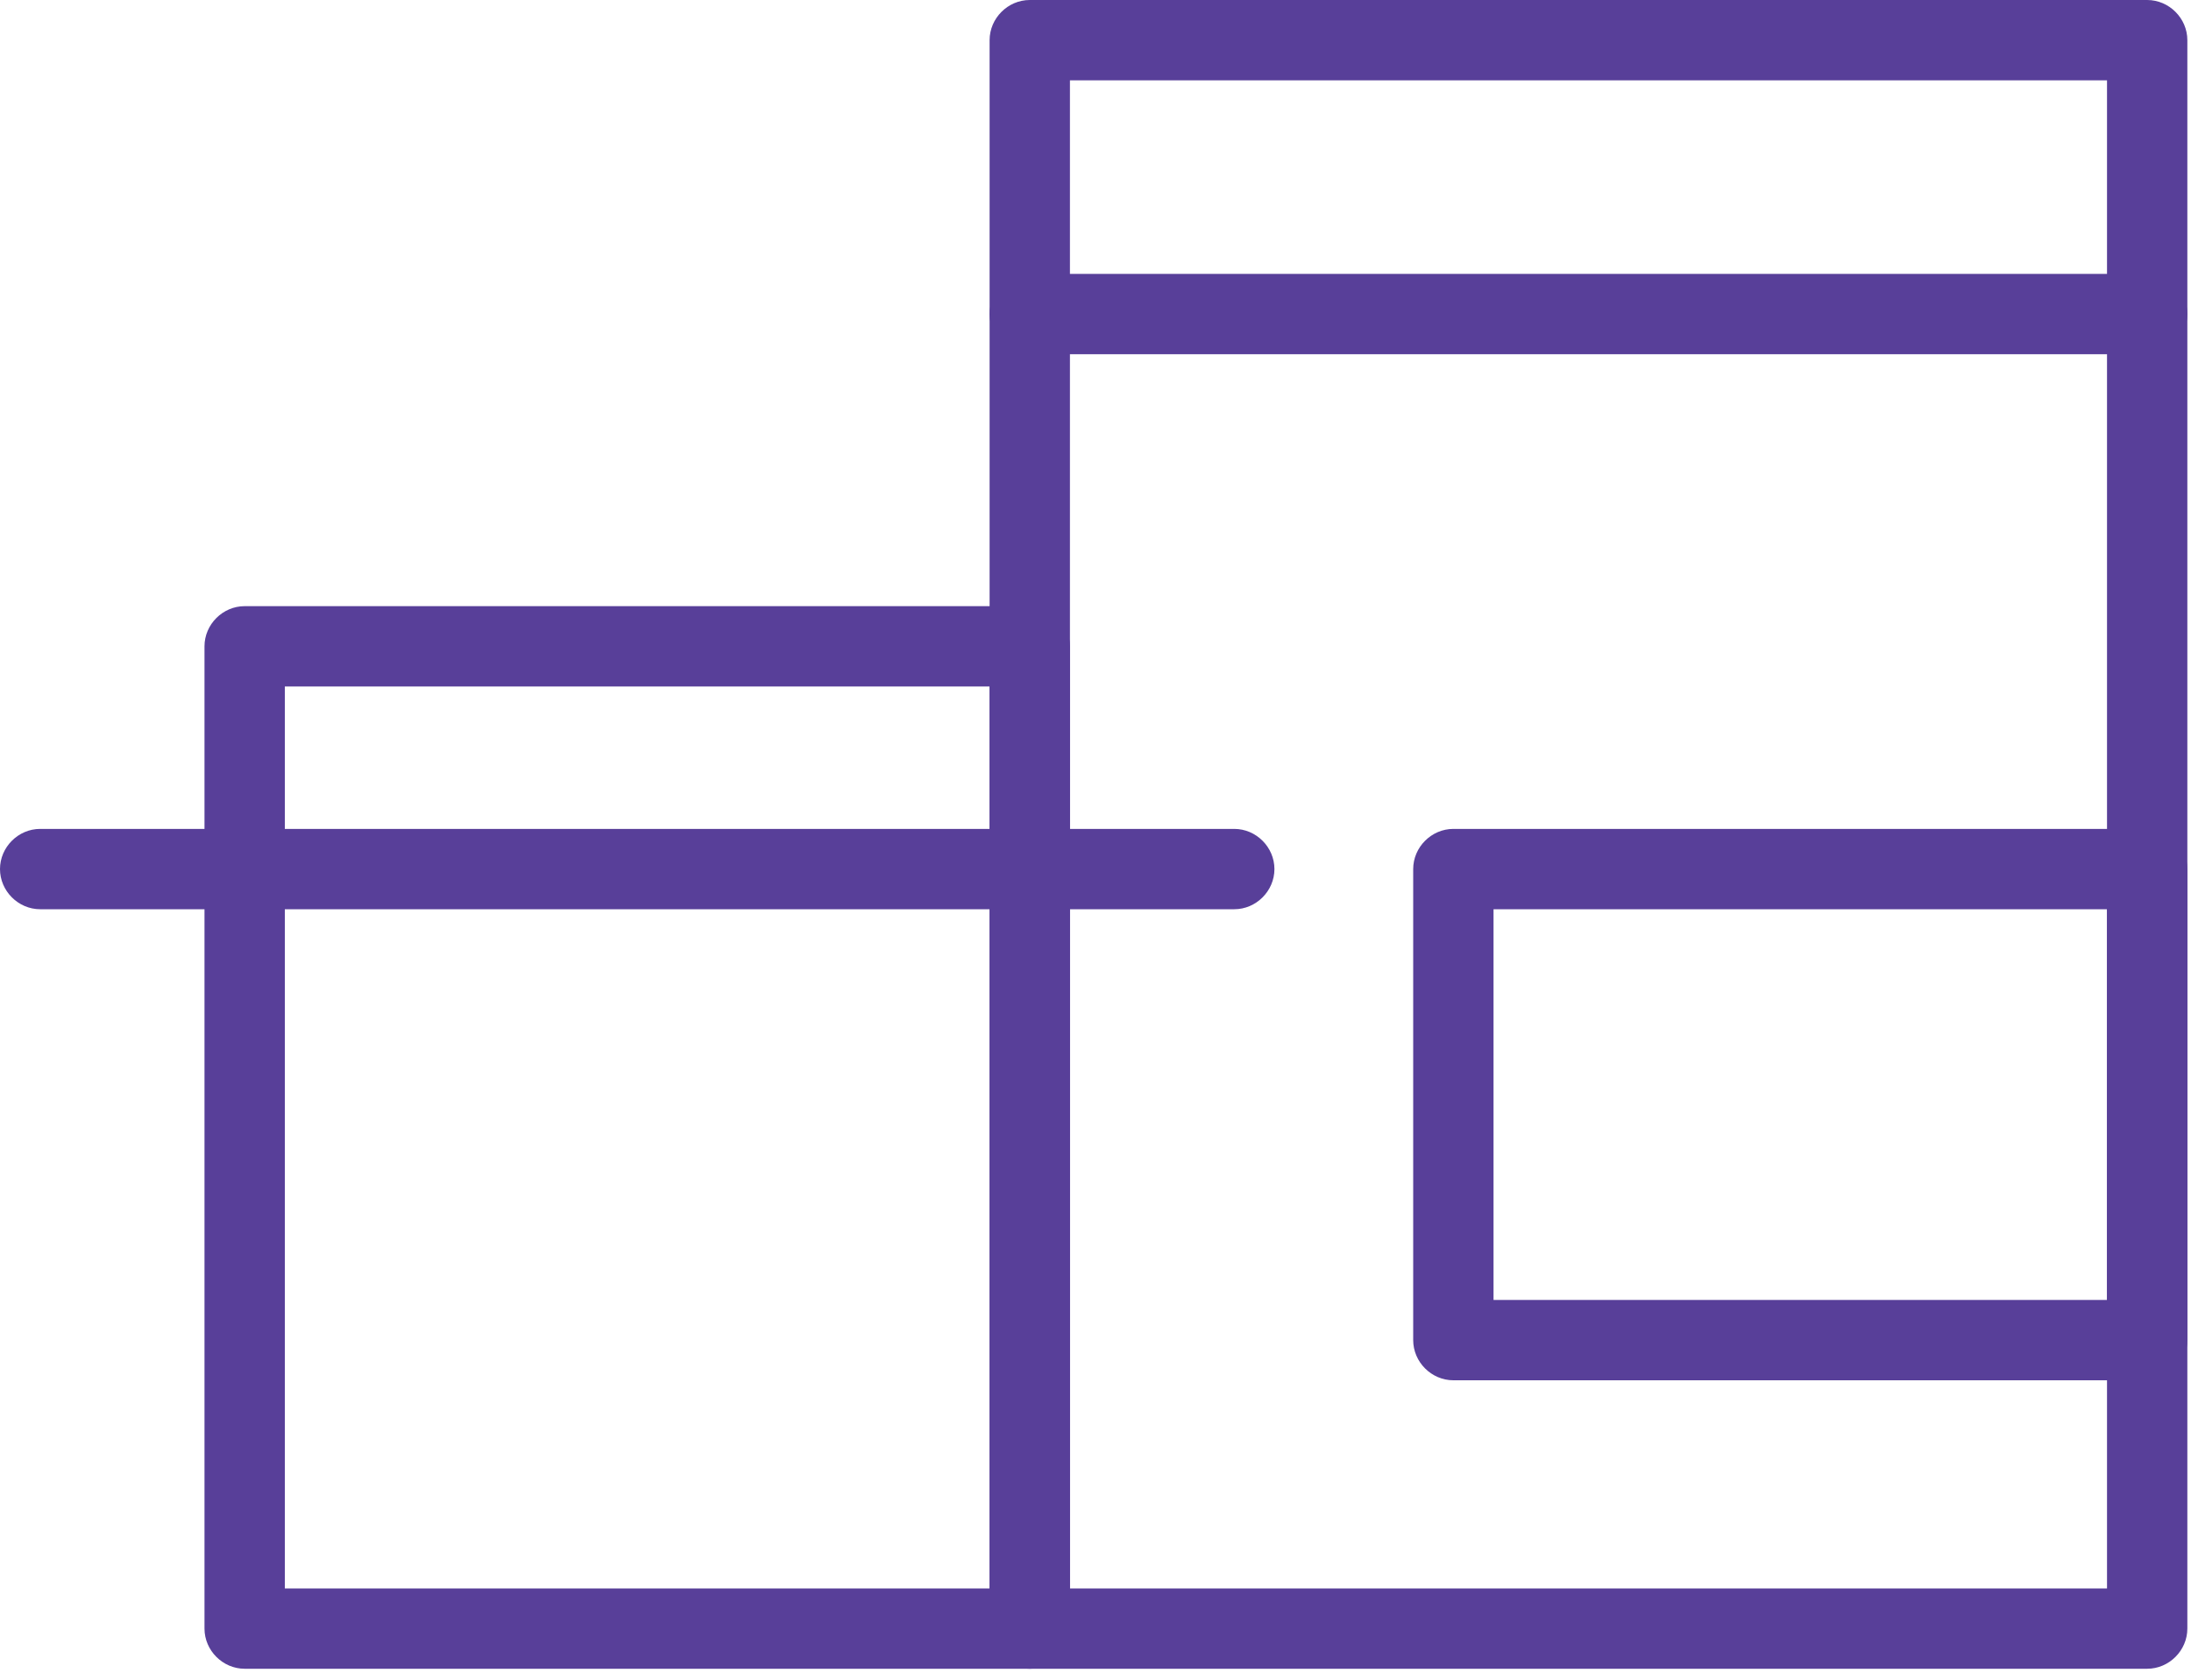
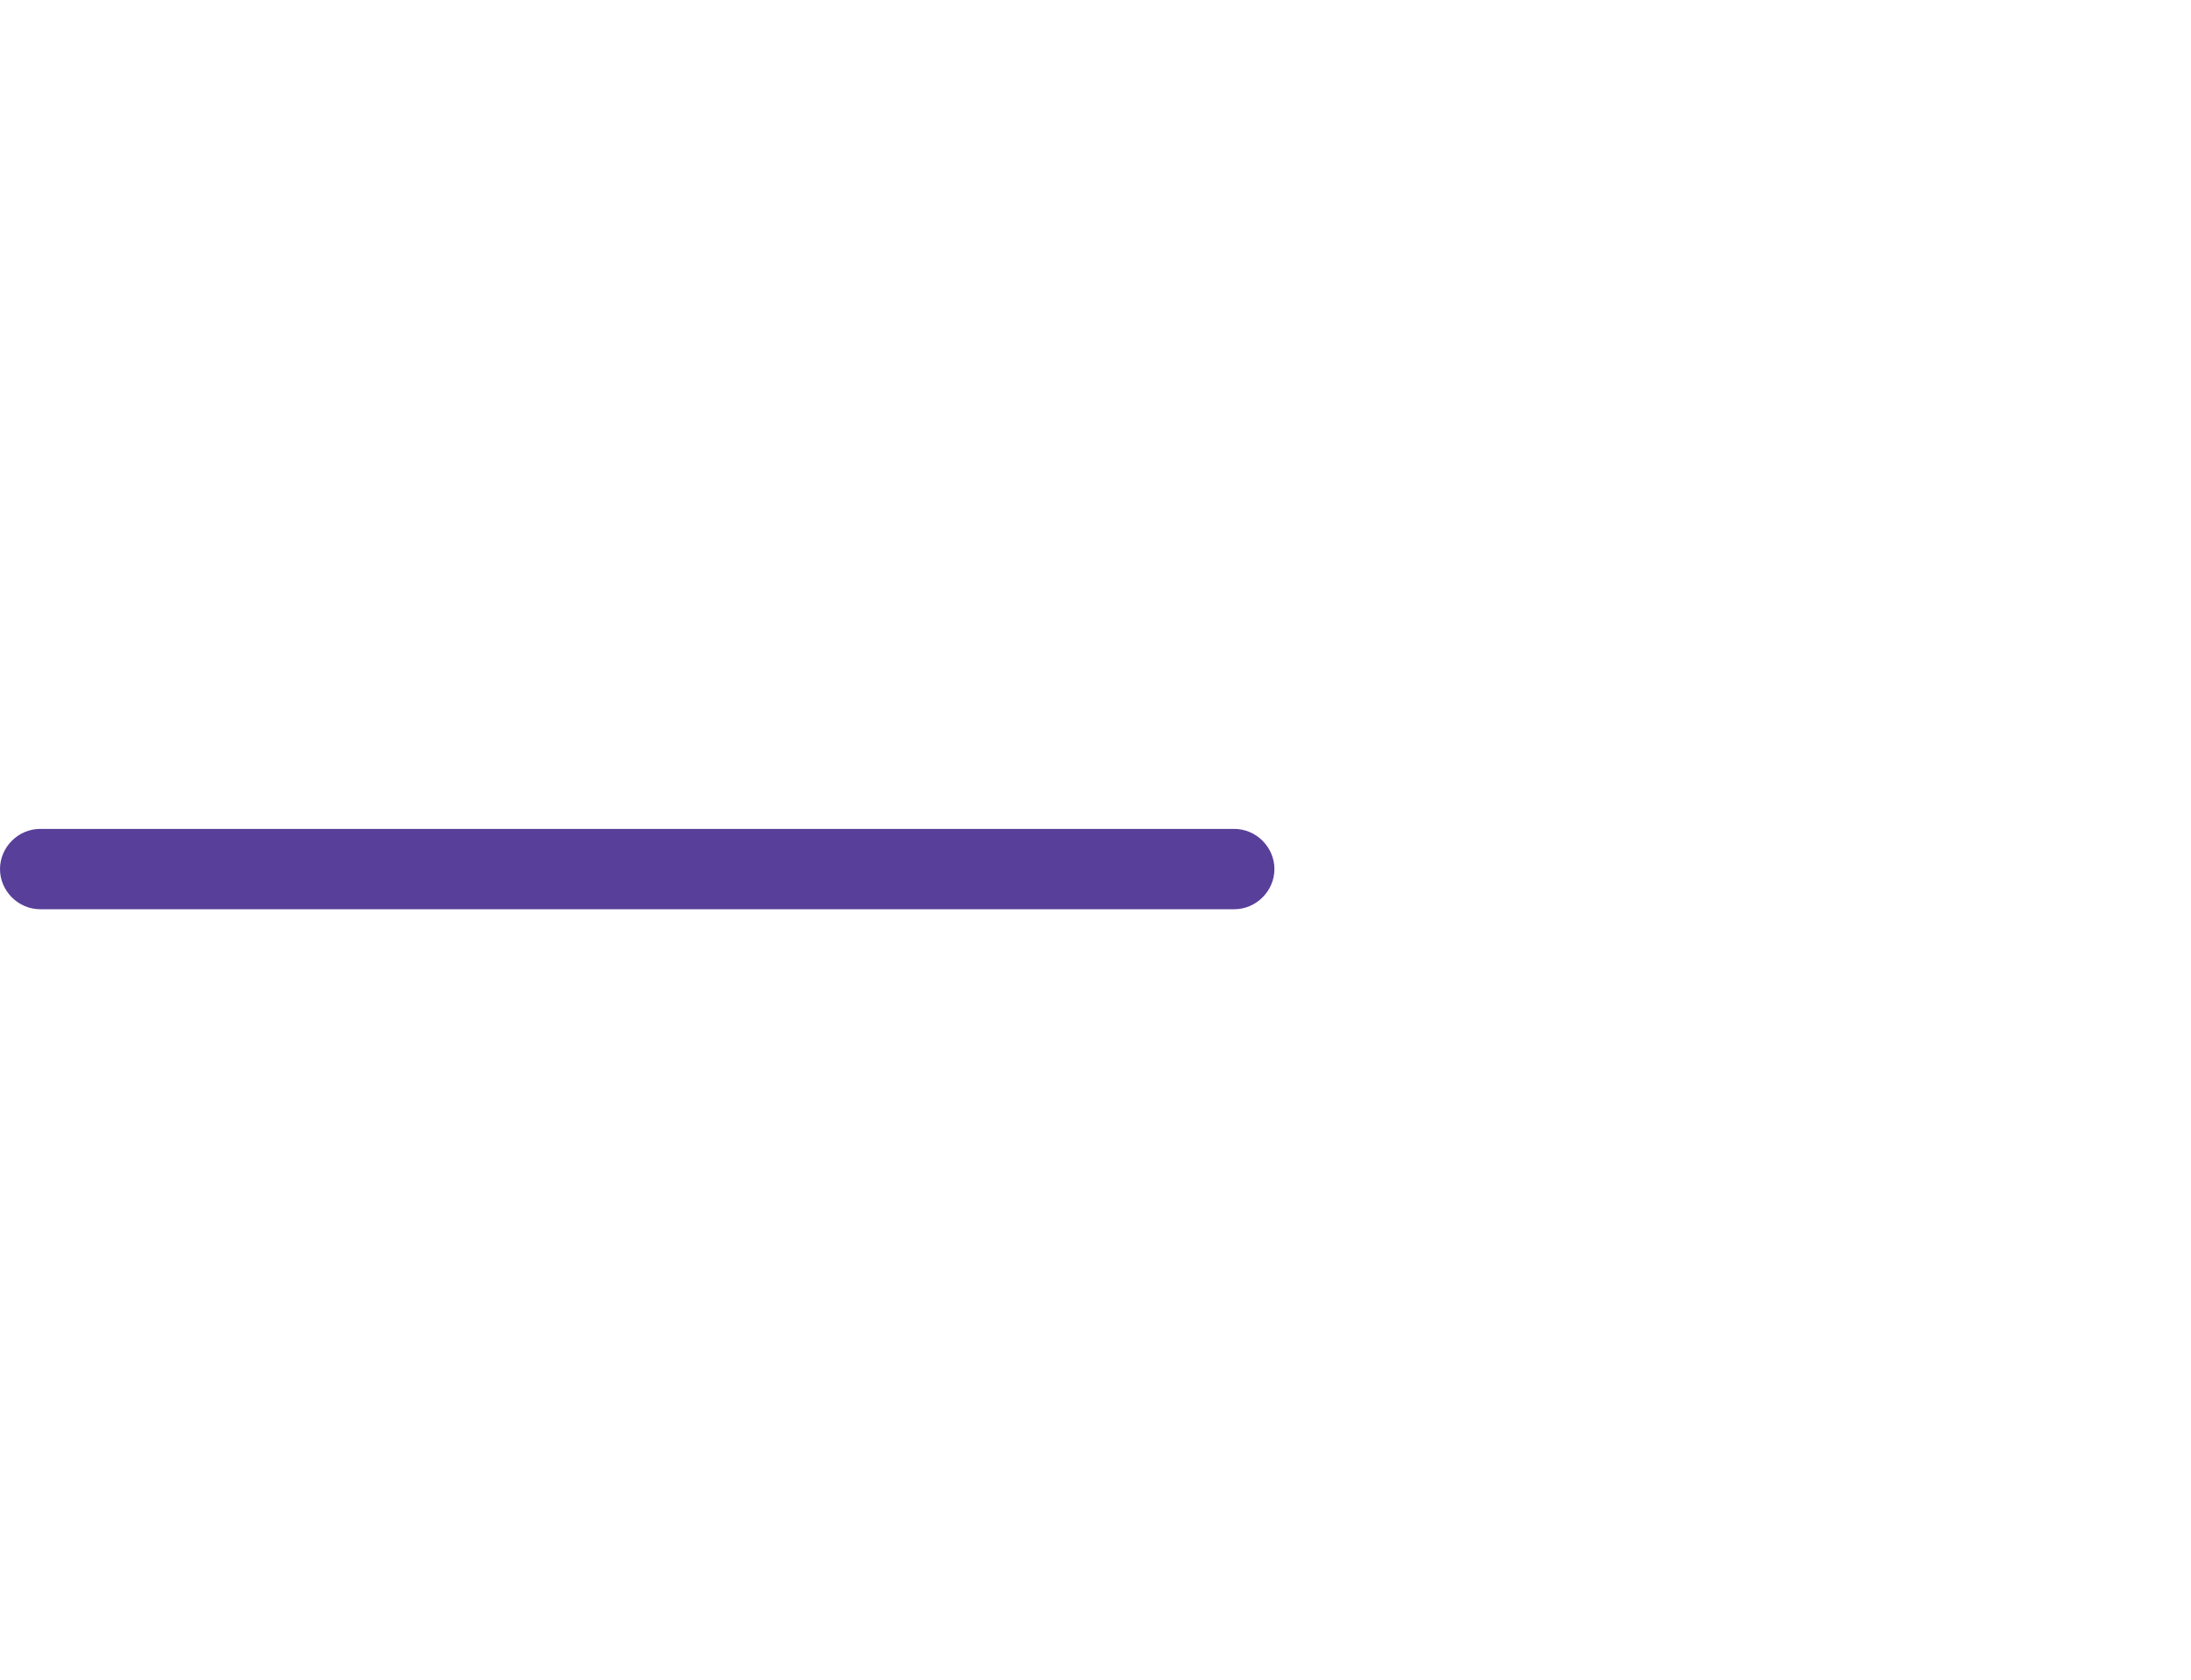
<svg xmlns="http://www.w3.org/2000/svg" fill="none" viewBox="0 0 60 46">
-   <path d="M28.2 45.7H6.7c-.6 0-1.1-.5-1.1-1.1V17.7c0-.6.5-1.1 1.1-1.1h21.5c.6 0 1.1.5 1.1 1.1v26.9c0 .6-.5 1.1-1.1 1.1zM7.8 43.5h19.3V18.8H7.8v24.7z" fill="#583F99" />
  <path d="M33.8 24.9H1.1c-.6 0-1.1-.5-1.1-1.1 0-.6.5-1.1 1.1-1.1h32.7c.6 0 1.1.5 1.1 1.1 0 .6-.5 1.1-1.1 1.1z" fill="#583F99" />
-   <path d="M58.8 45.7H28.2c-.6 0-1.1-.5-1.1-1.1V1.1c0-.6.5-1.1 1.1-1.1h30.6c.6 0 1.1.5 1.1 1.1v43.5c0 .6-.5 1.1-1.1 1.1zm-29.5-2.2h28.4V2.2H29.3v41.3z" fill="#583F99" />
-   <path d="M58.8 9.7H28.2c-.6 0-1.1-.5-1.1-1.1 0-.6.5-1.1 1.1-1.1h30.6c.6 0 1.1.5 1.1 1.1 0 .6-.5 1.1-1.1 1.1zM58.8 37.8h-19c-.6 0-1.1-.5-1.1-1.1V23.8c0-.6.5-1.1 1.1-1.1h19c.6 0 1.1.5 1.1 1.1v12.9c0 .6-.5 1.1-1.1 1.1zm-17.9-2.2h16.8V24.9H40.9v10.7z" fill="#583F99" />
</svg>